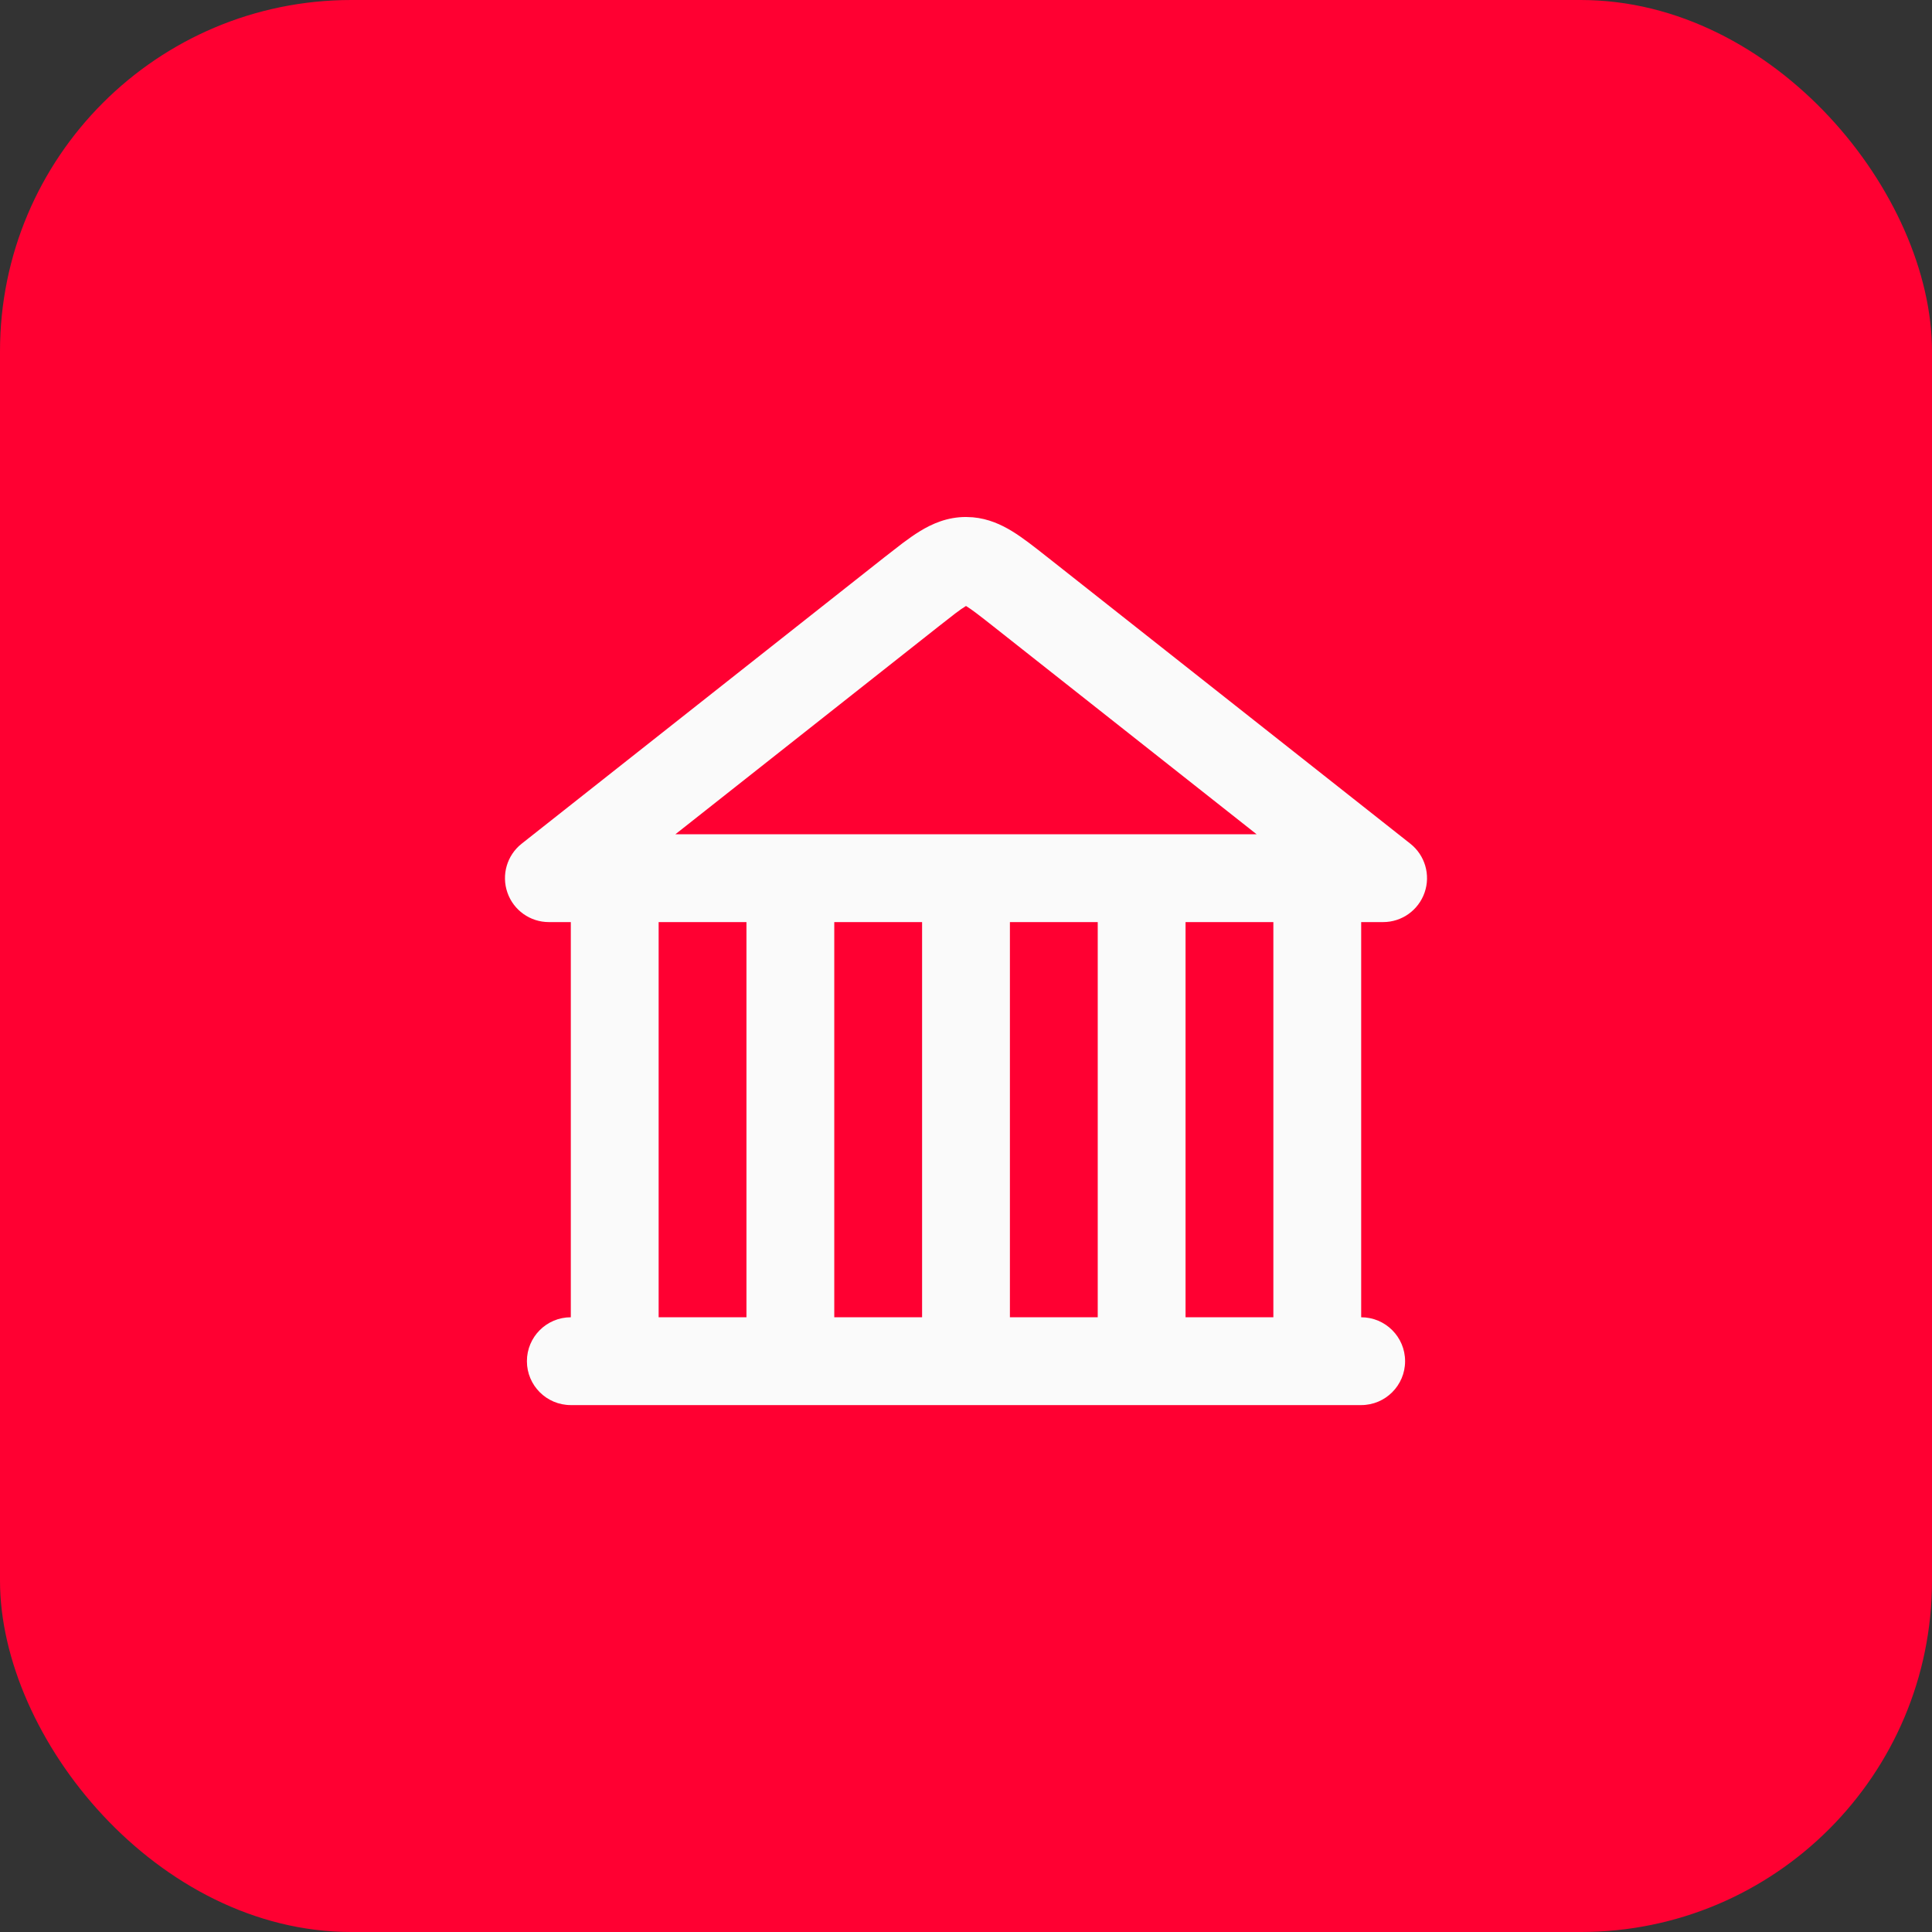
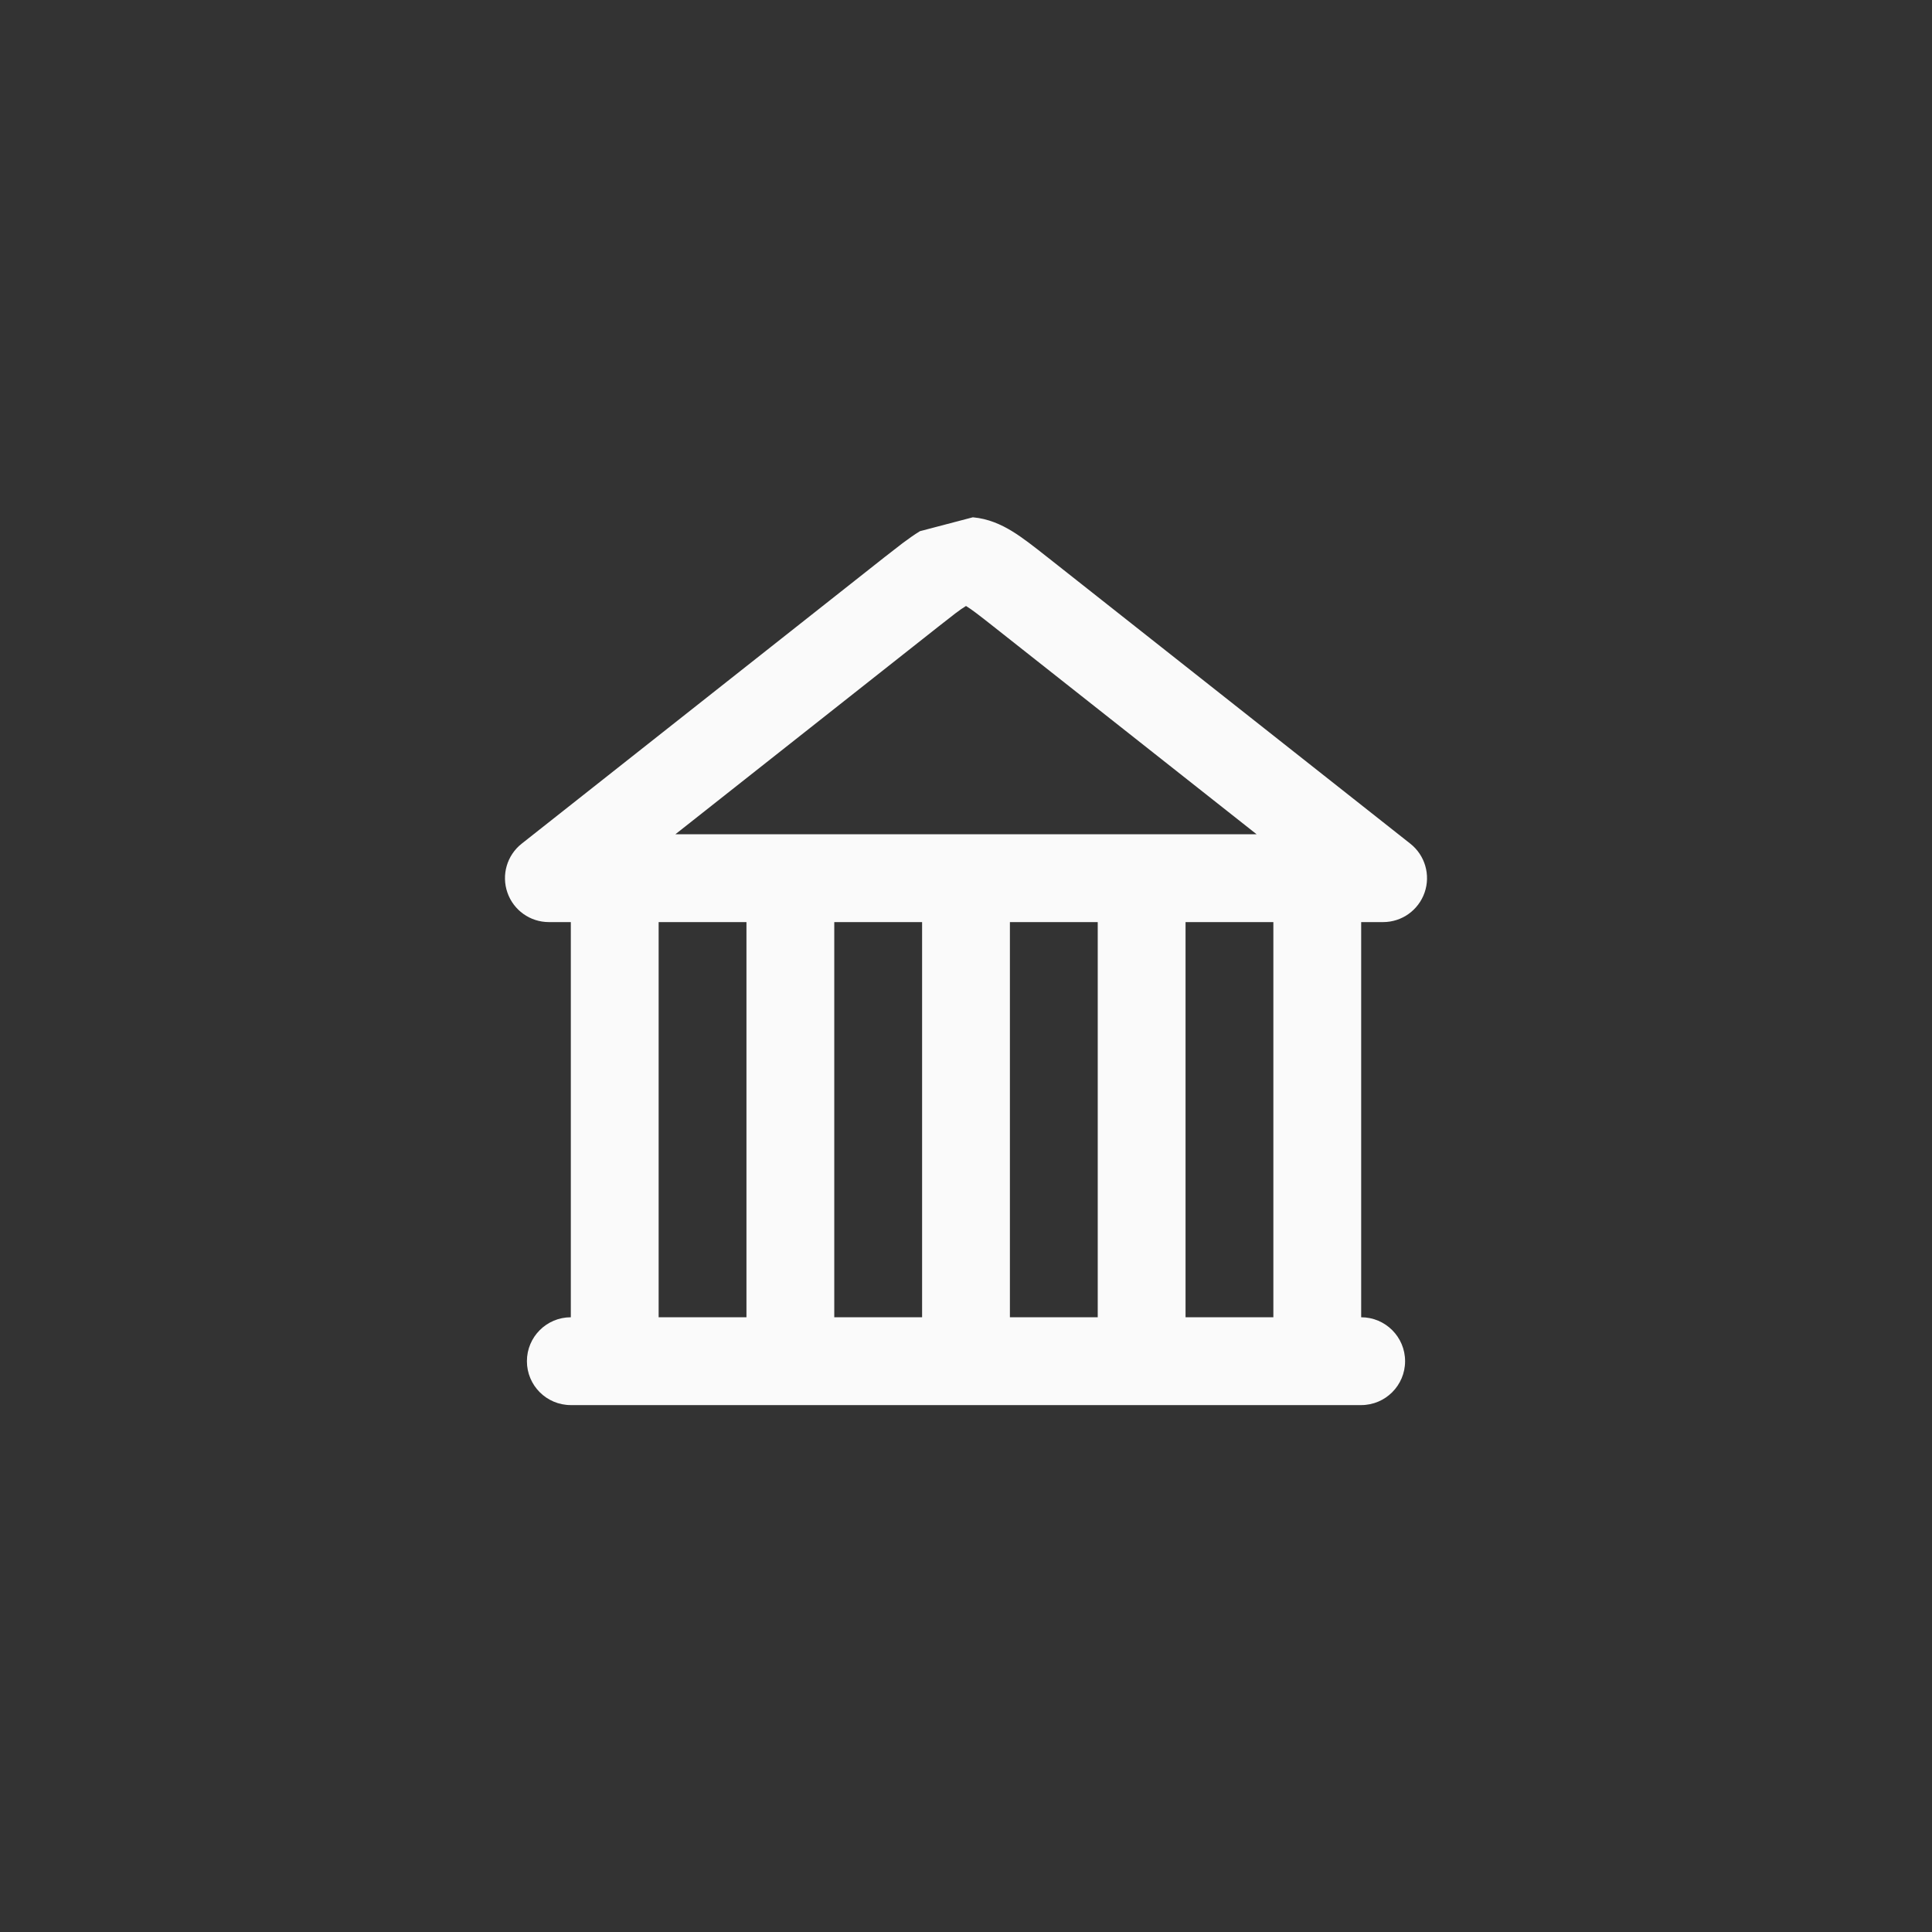
<svg xmlns="http://www.w3.org/2000/svg" width="44" height="44" viewBox="0 0 44 44" fill="none">
  <rect x="0" y="0" width="44" height="44" fill="#333333" stroke="none" />
-   <rect width="44" height="44" rx="8" fill="#FF0032" />
-   <path fill-rule="evenodd" clip-rule="evenodd" d="M22.156 11.781C22.511 11.813 22.804 11.948 23.048 12.097C23.295 12.248 23.564 12.46 23.833 12.673L23.859 12.693L32.12 19.215C32.454 19.479 32.584 19.926 32.444 20.328C32.304 20.73 31.926 21 31.5 21H31V30C31.552 30 32 30.448 32 31C32 31.552 31.552 32 31 32H13C12.447 32 12 31.552 12 31C12 30.448 12.447 30 13 30V21H12.5C12.074 21 11.695 20.73 11.556 20.328C11.416 19.926 11.546 19.479 11.88 19.215L20.14 12.693L20.555 12.371C20.691 12.269 20.824 12.175 20.952 12.097C21.23 11.927 21.574 11.774 22 11.774L22.156 11.781ZM21.758 13.969C21.855 13.895 21.93 13.843 21.995 13.804L22 13.801L22.005 13.804C22.134 13.883 22.303 14.014 22.62 14.264L28.619 19H15.381L21.38 14.264L21.758 13.969ZM15 21H17V30H15L15 21ZM19 21H21L21 30H19L19 21ZM23 21H25L25 30H23V21ZM27 21H29L29 30H27V21Z" fill="#FAFAFA" />
+   <path fill-rule="evenodd" clip-rule="evenodd" d="M22.156 11.781C22.511 11.813 22.804 11.948 23.048 12.097C23.295 12.248 23.564 12.46 23.833 12.673L23.859 12.693L32.12 19.215C32.454 19.479 32.584 19.926 32.444 20.328C32.304 20.73 31.926 21 31.5 21H31V30C31.552 30 32 30.448 32 31C32 31.552 31.552 32 31 32H13C12.447 32 12 31.552 12 31C12 30.448 12.447 30 13 30V21H12.5C12.074 21 11.695 20.73 11.556 20.328C11.416 19.926 11.546 19.479 11.88 19.215L20.14 12.693L20.555 12.371C20.691 12.269 20.824 12.175 20.952 12.097L22.156 11.781ZM21.758 13.969C21.855 13.895 21.93 13.843 21.995 13.804L22 13.801L22.005 13.804C22.134 13.883 22.303 14.014 22.62 14.264L28.619 19H15.381L21.38 14.264L21.758 13.969ZM15 21H17V30H15L15 21ZM19 21H21L21 30H19L19 21ZM23 21H25L25 30H23V21ZM27 21H29L29 30H27V21Z" fill="#FAFAFA" />
</svg>